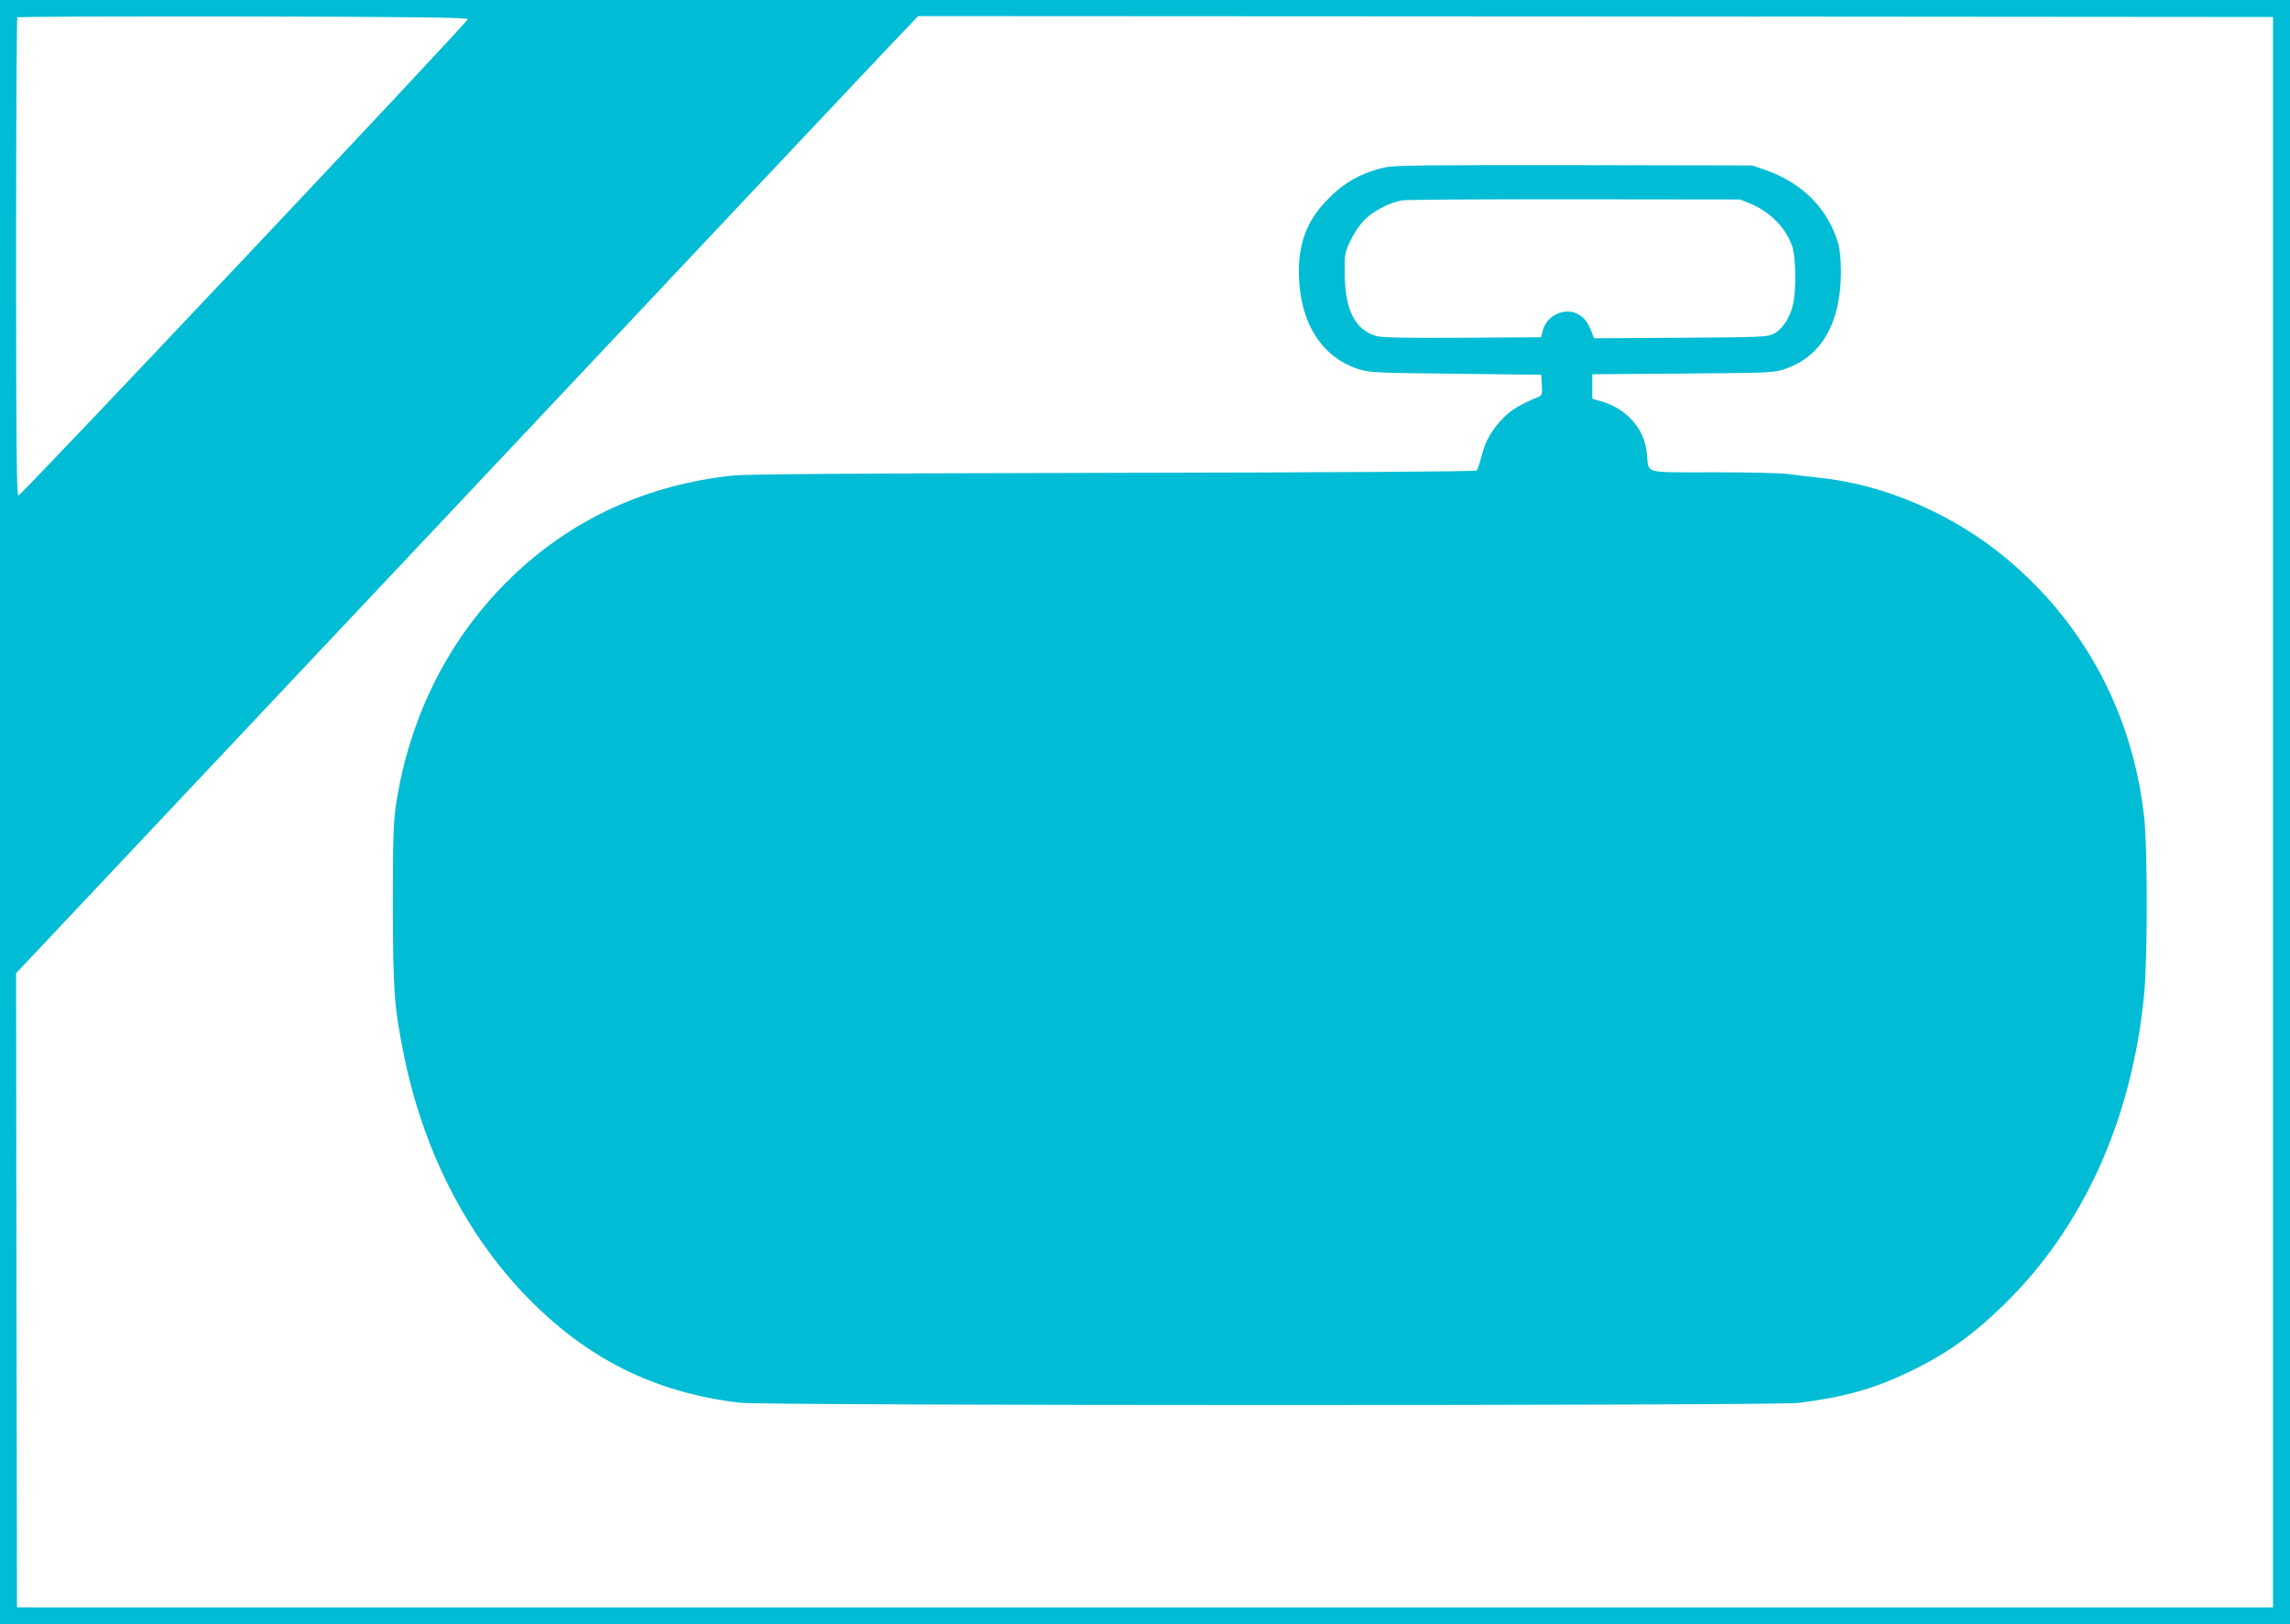
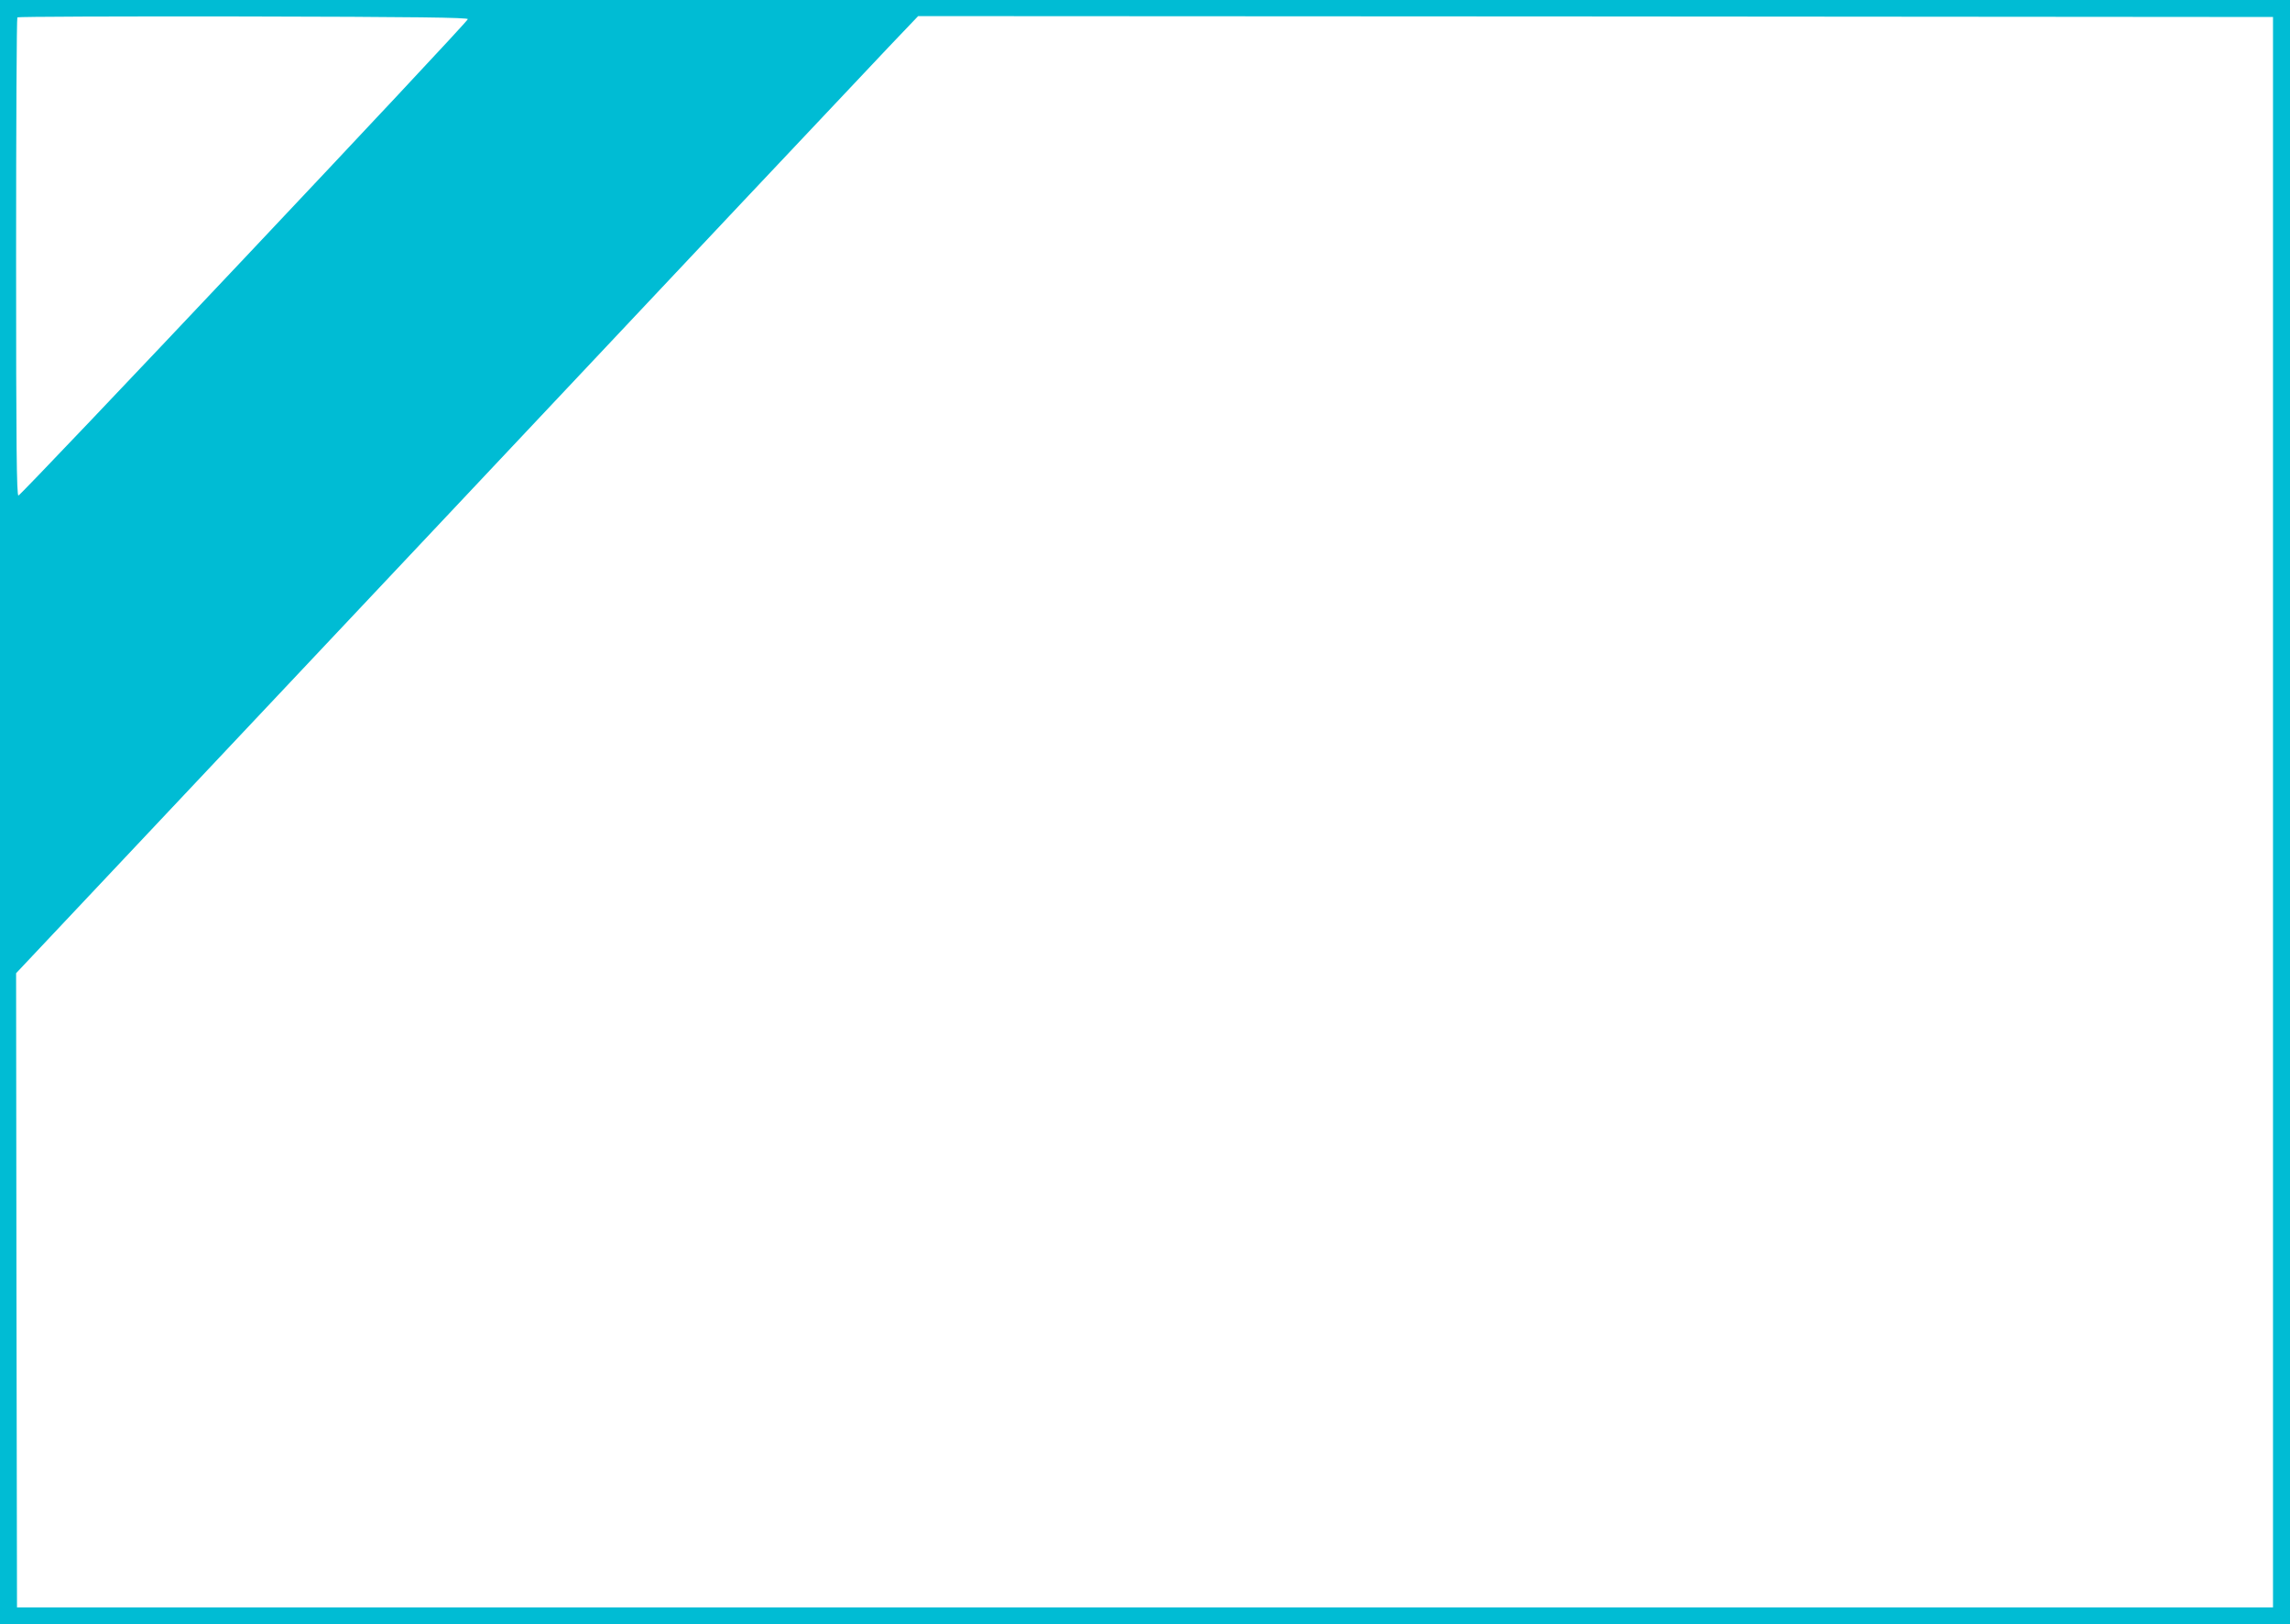
<svg xmlns="http://www.w3.org/2000/svg" version="1.0" width="1280pt" height="908pt" viewBox="0 0 1280 908" preserveAspectRatio="xMidYMid meet">
  <g transform="translate(0,908) scale(0.1,-0.1)" fill="#00bcd4" stroke="none">
    <path d="M0 4540 l0 -4540 6400 0 6400 0 0 4540 0 4540 -6400 0 -6400 0 0 -4540z m2615 4433 c0 -17 -2497 -2663 -2512 -2663 -10 0 -13 267 -13 1333 0 734 3 1337 7 1340 3 4 572 6 1262 5 971 -2 1256 -6 1256 -15z m10090 -4433 l0 -4445 -6305 0 -6305 0 -3 1772 -2 1773 2357 2502 c1296 1377 2430 2581 2521 2676 l164 172 3787 -2 3786 -3 0 -4445z" />
-     <path d="M7745 8145 c-136 -30 -234 -85 -332 -188 -105 -109 -153 -233 -153 -393 0 -277 121 -477 329 -546 63 -21 89 -22 546 -27 l480 -6 3 -57 c3 -55 2 -59 -25 -69 -94 -39 -144 -69 -188 -113 -65 -66 -102 -129 -124 -216 -10 -39 -22 -75 -27 -80 -6 -6 -758 -11 -2029 -13 -1432 -3 -2051 -7 -2128 -15 -480 -51 -897 -242 -1231 -562 -351 -336 -576 -777 -653 -1280 -14 -97 -17 -186 -17 -560 1 -479 7 -566 60 -830 106 -529 342 -998 679 -1349 339 -353 720 -545 1200 -602 141 -17 5776 -17 5915 -1 253 31 419 77 618 172 209 100 353 202 531 375 445 433 719 1039 786 1740 19 204 19 814 0 987 -65 579 -332 1080 -770 1446 -294 246 -679 413 -1040 451 -60 6 -140 16 -178 21 -37 6 -225 10 -417 10 -399 0 -363 -10 -374 98 -8 81 -33 138 -87 197 -46 49 -107 86 -177 104 l-42 12 0 69 0 68 508 4 c499 4 508 4 573 27 202 70 308 257 309 542 0 68 -6 125 -16 160 -56 190 -198 335 -399 406 l-80 28 -995 2 c-798 1 -1007 -1 -1055 -12z m2038 -203 c108 -44 199 -135 234 -237 22 -61 24 -254 4 -332 -18 -73 -61 -136 -107 -159 -37 -18 -68 -19 -522 -22 l-482 -3 -11 28 c-23 60 -36 78 -69 101 -74 50 -186 3 -207 -87 l-9 -36 -439 -3 c-308 -2 -452 1 -480 9 -122 34 -179 149 -179 359 -1 97 2 110 31 172 17 37 50 87 73 112 48 52 143 103 216 116 27 4 463 7 969 6 l920 -1 58 -23z" />
  </g>
</svg>